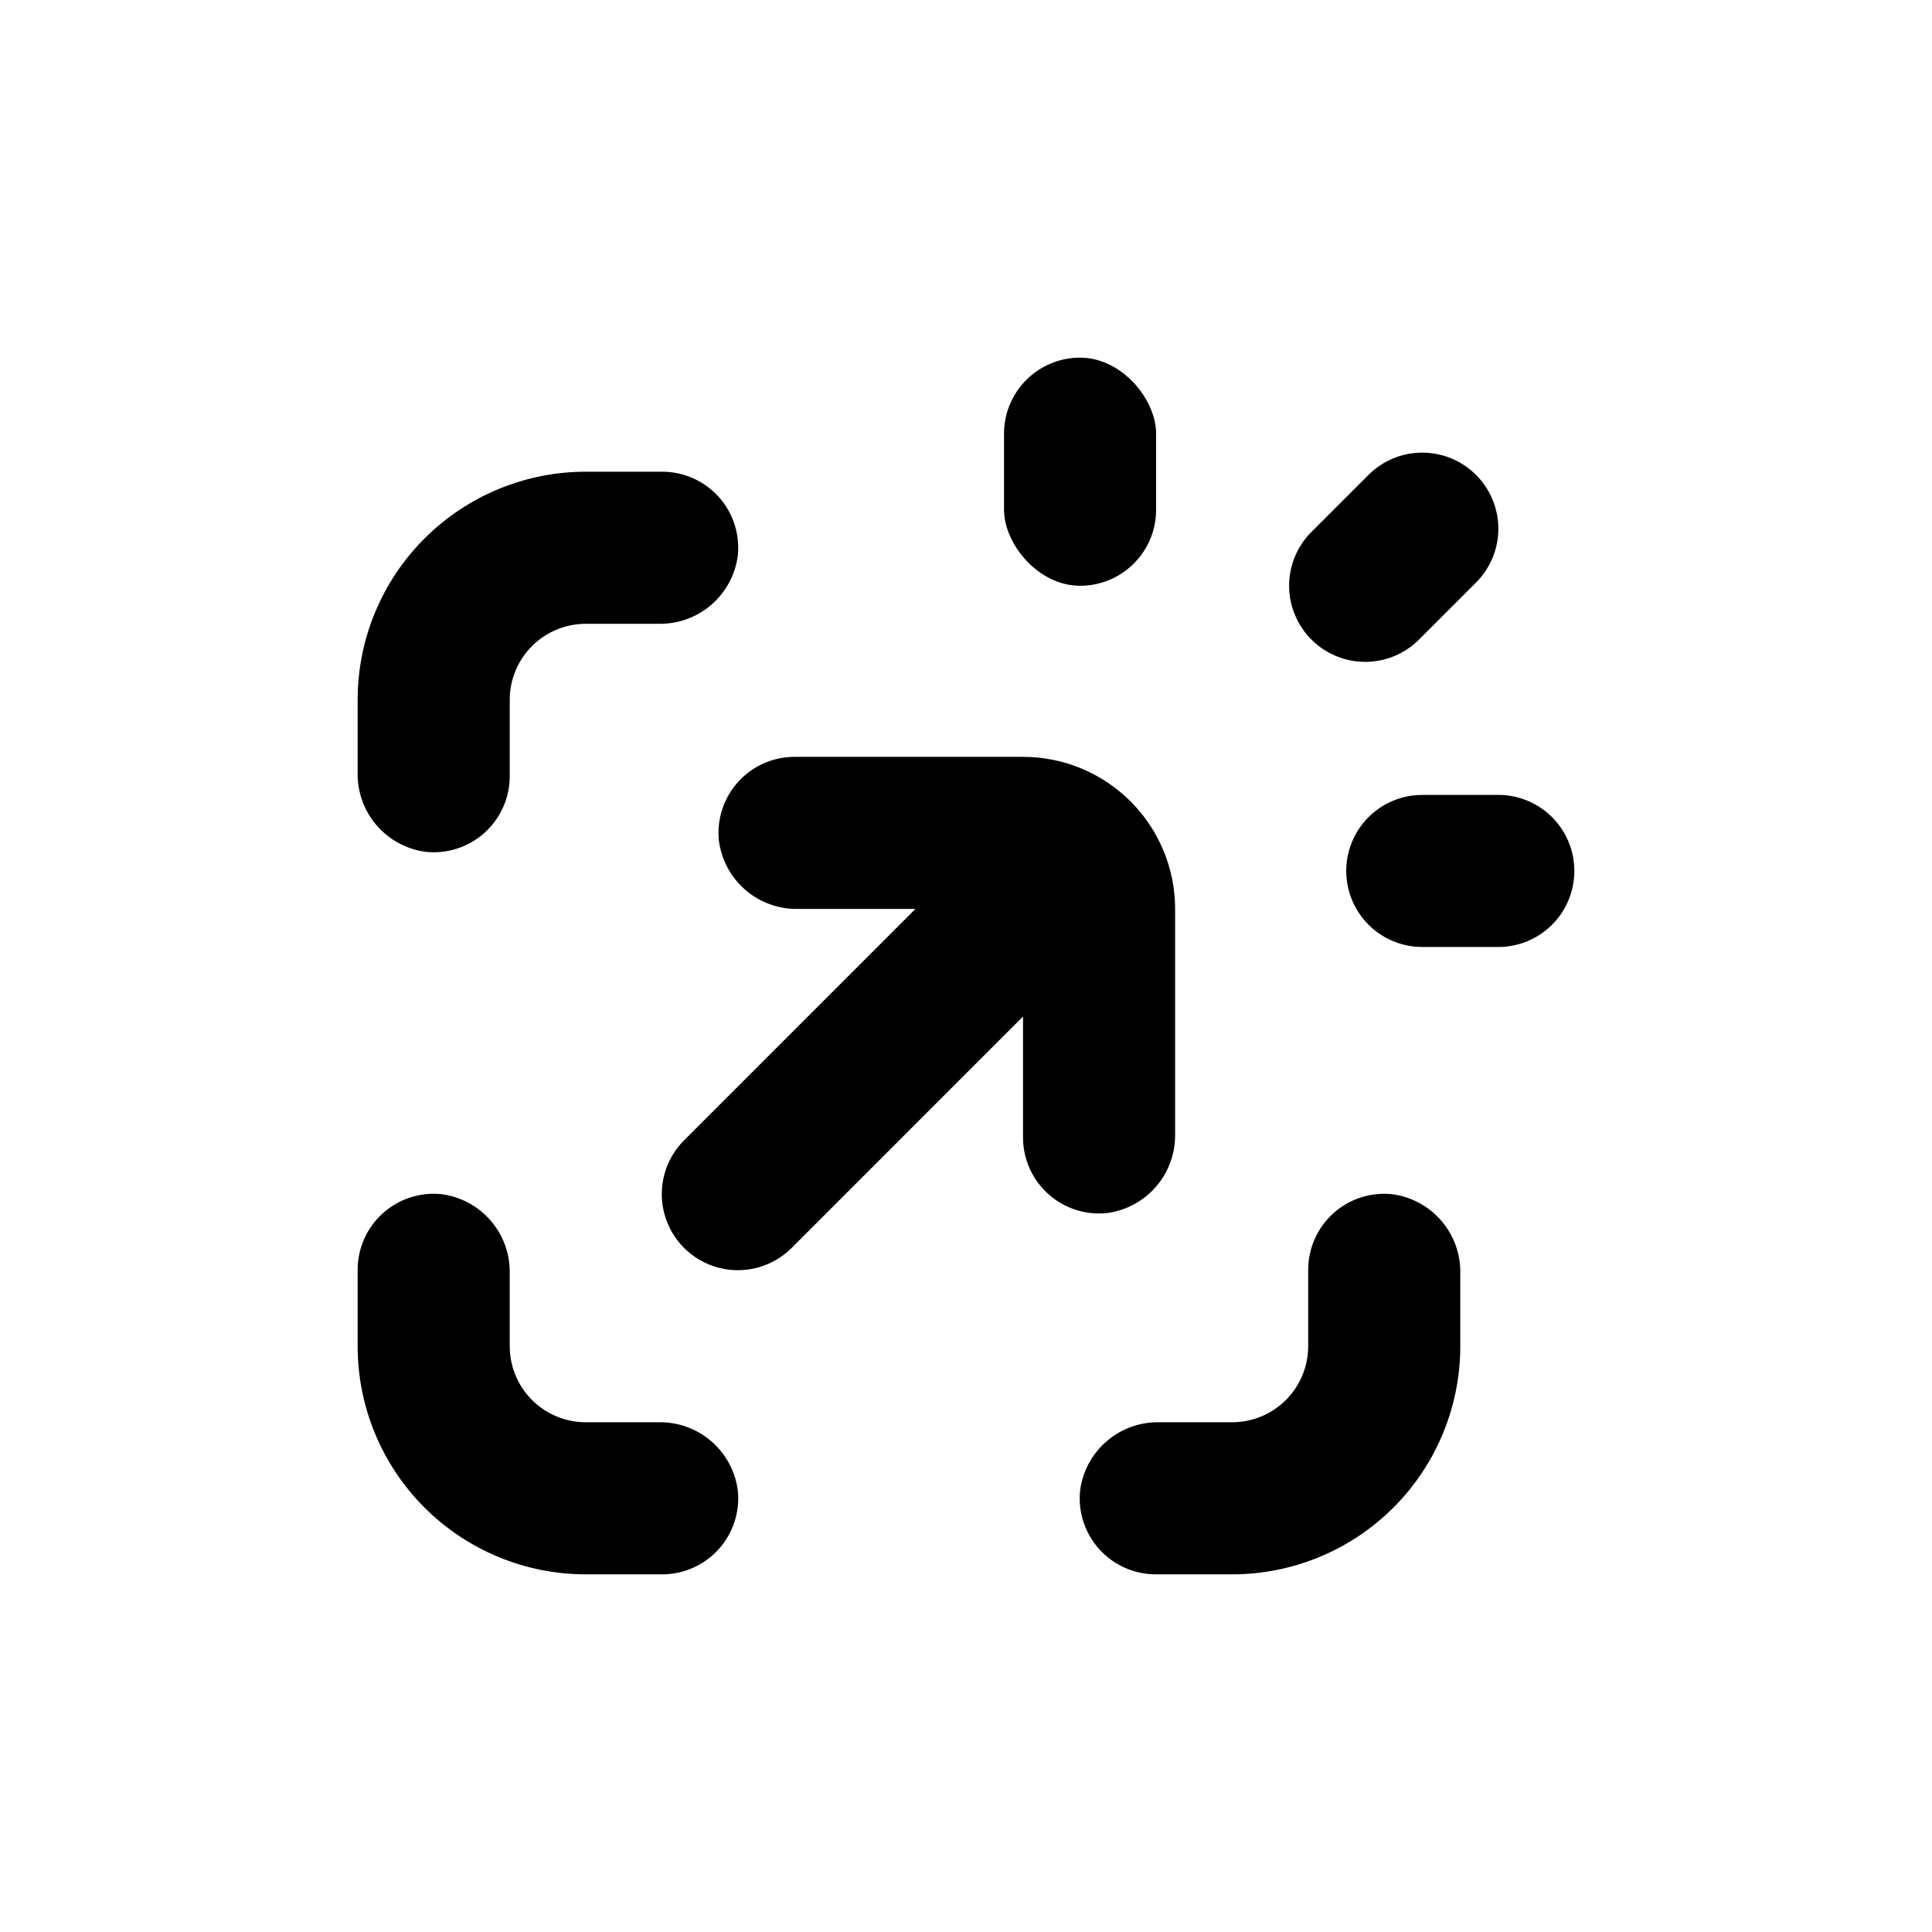
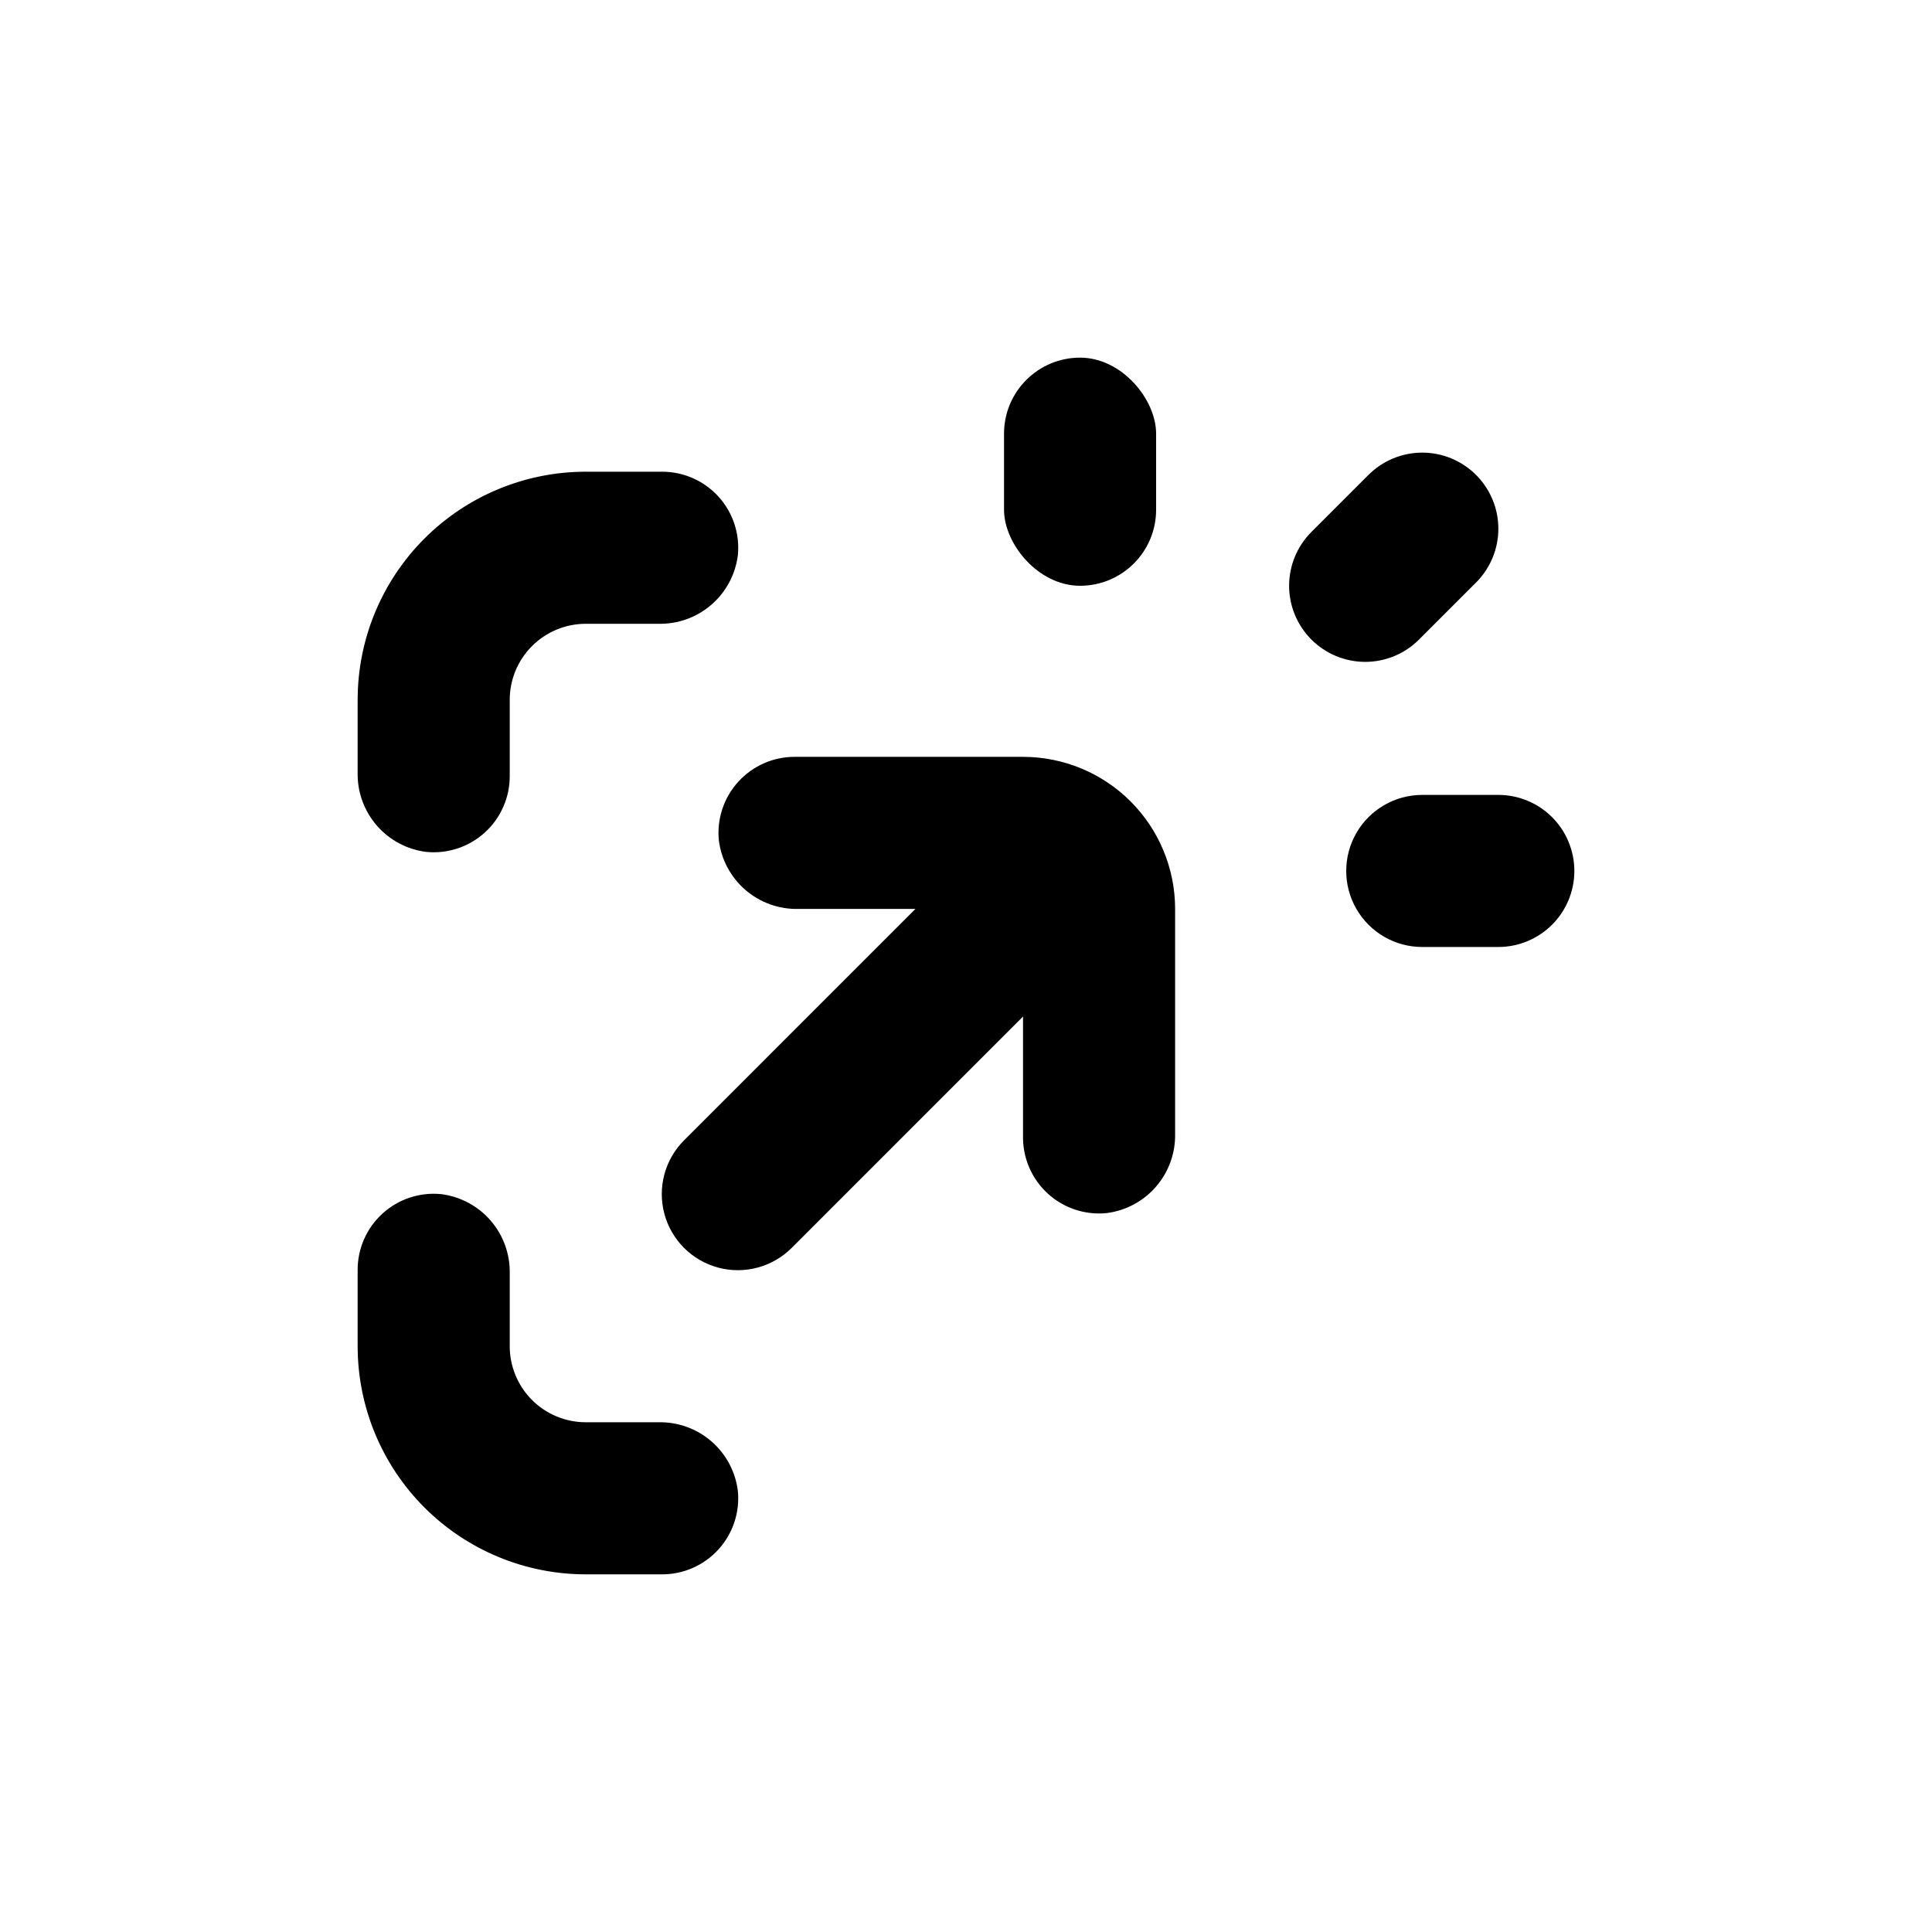
<svg xmlns="http://www.w3.org/2000/svg" fill="#000000" width="800px" height="800px" version="1.1" viewBox="144 144 512 512">
  <g>
    <path d="m535.17 269.86c-3.781-3.781-8.91-5.91-14.258-5.91-5.352 0-10.48 2.129-14.258 5.91l-15.117 15.117c-3.781 3.777-5.91 8.906-5.91 14.258 0 5.348 2.129 10.477 5.91 14.258s8.91 5.91 14.258 5.91c5.352 0 10.48-2.129 14.258-5.91l15.117-15.117c3.781-3.777 5.91-8.906 5.91-14.258 0-5.348-2.129-10.477-5.91-14.258z" />
    <path d="m430.23 238.78c11.129 0 20.152 11.129 20.152 20.152v20.152c0 11.129-9.023 20.152-20.152 20.152-11.129 0-20.152-11.129-20.152-20.152v-20.152c0-11.129 9.023-20.152 20.152-20.152z" />
    <path d="m561.22 374.81c0-5.344-2.125-10.473-5.902-14.25-3.781-3.781-8.906-5.902-14.25-5.902h-20.152c-7.199 0-13.855 3.84-17.453 10.074-3.602 6.238-3.602 13.918 0 20.152 3.598 6.238 10.254 10.078 17.453 10.078h20.152c5.344 0 10.469-2.125 14.25-5.902 3.777-3.781 5.902-8.906 5.902-14.25z" />
    <path d="m353.8 474.71 61.312-61.316v31.941c-0.027 5.703 2.363 11.152 6.578 14.992 4.215 3.844 9.863 5.719 15.539 5.16 5.094-0.633 9.77-3.129 13.129-7.012 3.356-3.879 5.16-8.863 5.059-13.996v-59.602c0-10.688-4.246-20.941-11.805-28.5-7.559-7.559-17.812-11.805-28.5-11.805h-60.457c-5.703-0.027-11.152 2.363-14.992 6.582-3.844 4.215-5.719 9.859-5.16 15.535 0.633 5.094 3.133 9.77 7.012 13.129s8.867 5.16 13.996 5.059h31.086l-61.312 61.316c-5.094 5.094-7.086 12.516-5.219 19.477 1.863 6.957 7.297 12.391 14.258 14.258 6.957 1.863 14.383-0.125 19.477-5.219z" />
    <path d="m238.78 348.76c-0.102 5.129 1.699 10.117 5.059 13.996 3.359 3.879 8.035 6.379 13.129 7.012 5.676 0.555 11.32-1.32 15.535-5.16s6.609-9.289 6.582-14.992v-20.152c0-5.344 2.121-10.469 5.902-14.25 3.777-3.777 8.902-5.902 14.25-5.902h19.297-0.004c5.133 0.102 10.117-1.699 14-5.059 3.879-3.359 6.375-8.035 7.012-13.129 0.555-5.676-1.32-11.32-5.16-15.539-3.844-4.215-9.289-6.606-14.992-6.578h-20.152c-16.035 0-31.414 6.371-42.75 17.707-11.34 11.34-17.707 26.715-17.707 42.75z" />
    <path d="m238.78 500.76c0 16.031 6.367 31.41 17.707 42.75 11.336 11.336 26.715 17.707 42.75 17.707h20.152c5.703 0.027 11.148-2.363 14.992-6.582 3.84-4.215 5.715-9.859 5.16-15.535-0.637-5.094-3.133-9.77-7.012-13.129-3.883-3.359-8.867-5.16-14-5.059h-19.293c-5.348 0-10.473-2.125-14.25-5.902-3.781-3.781-5.902-8.906-5.902-14.25v-19.297c0.102-5.133-1.703-10.117-5.062-13.996-3.359-3.879-8.035-6.379-13.125-7.012-5.68-0.559-11.324 1.316-15.539 5.16-4.215 3.84-6.606 9.289-6.578 14.992z" />
-     <path d="m450.38 561.22h20.152c16.035 0 31.414-6.371 42.75-17.707 11.34-11.34 17.707-26.719 17.707-42.75v-19.297c0.102-5.133-1.699-10.117-5.059-13.996-3.359-3.879-8.035-6.379-13.129-7.012-5.676-0.559-11.32 1.316-15.539 5.16-4.215 3.84-6.606 9.289-6.578 14.992v20.152c0 5.344-2.121 10.469-5.902 14.25-3.777 3.777-8.906 5.902-14.25 5.902h-19.297c-5.129-0.102-10.117 1.699-13.996 5.059-3.879 3.359-6.379 8.035-7.012 13.129-0.555 5.676 1.32 11.32 5.16 15.535 3.84 4.219 9.289 6.609 14.992 6.582z" />
  </g>
</svg>